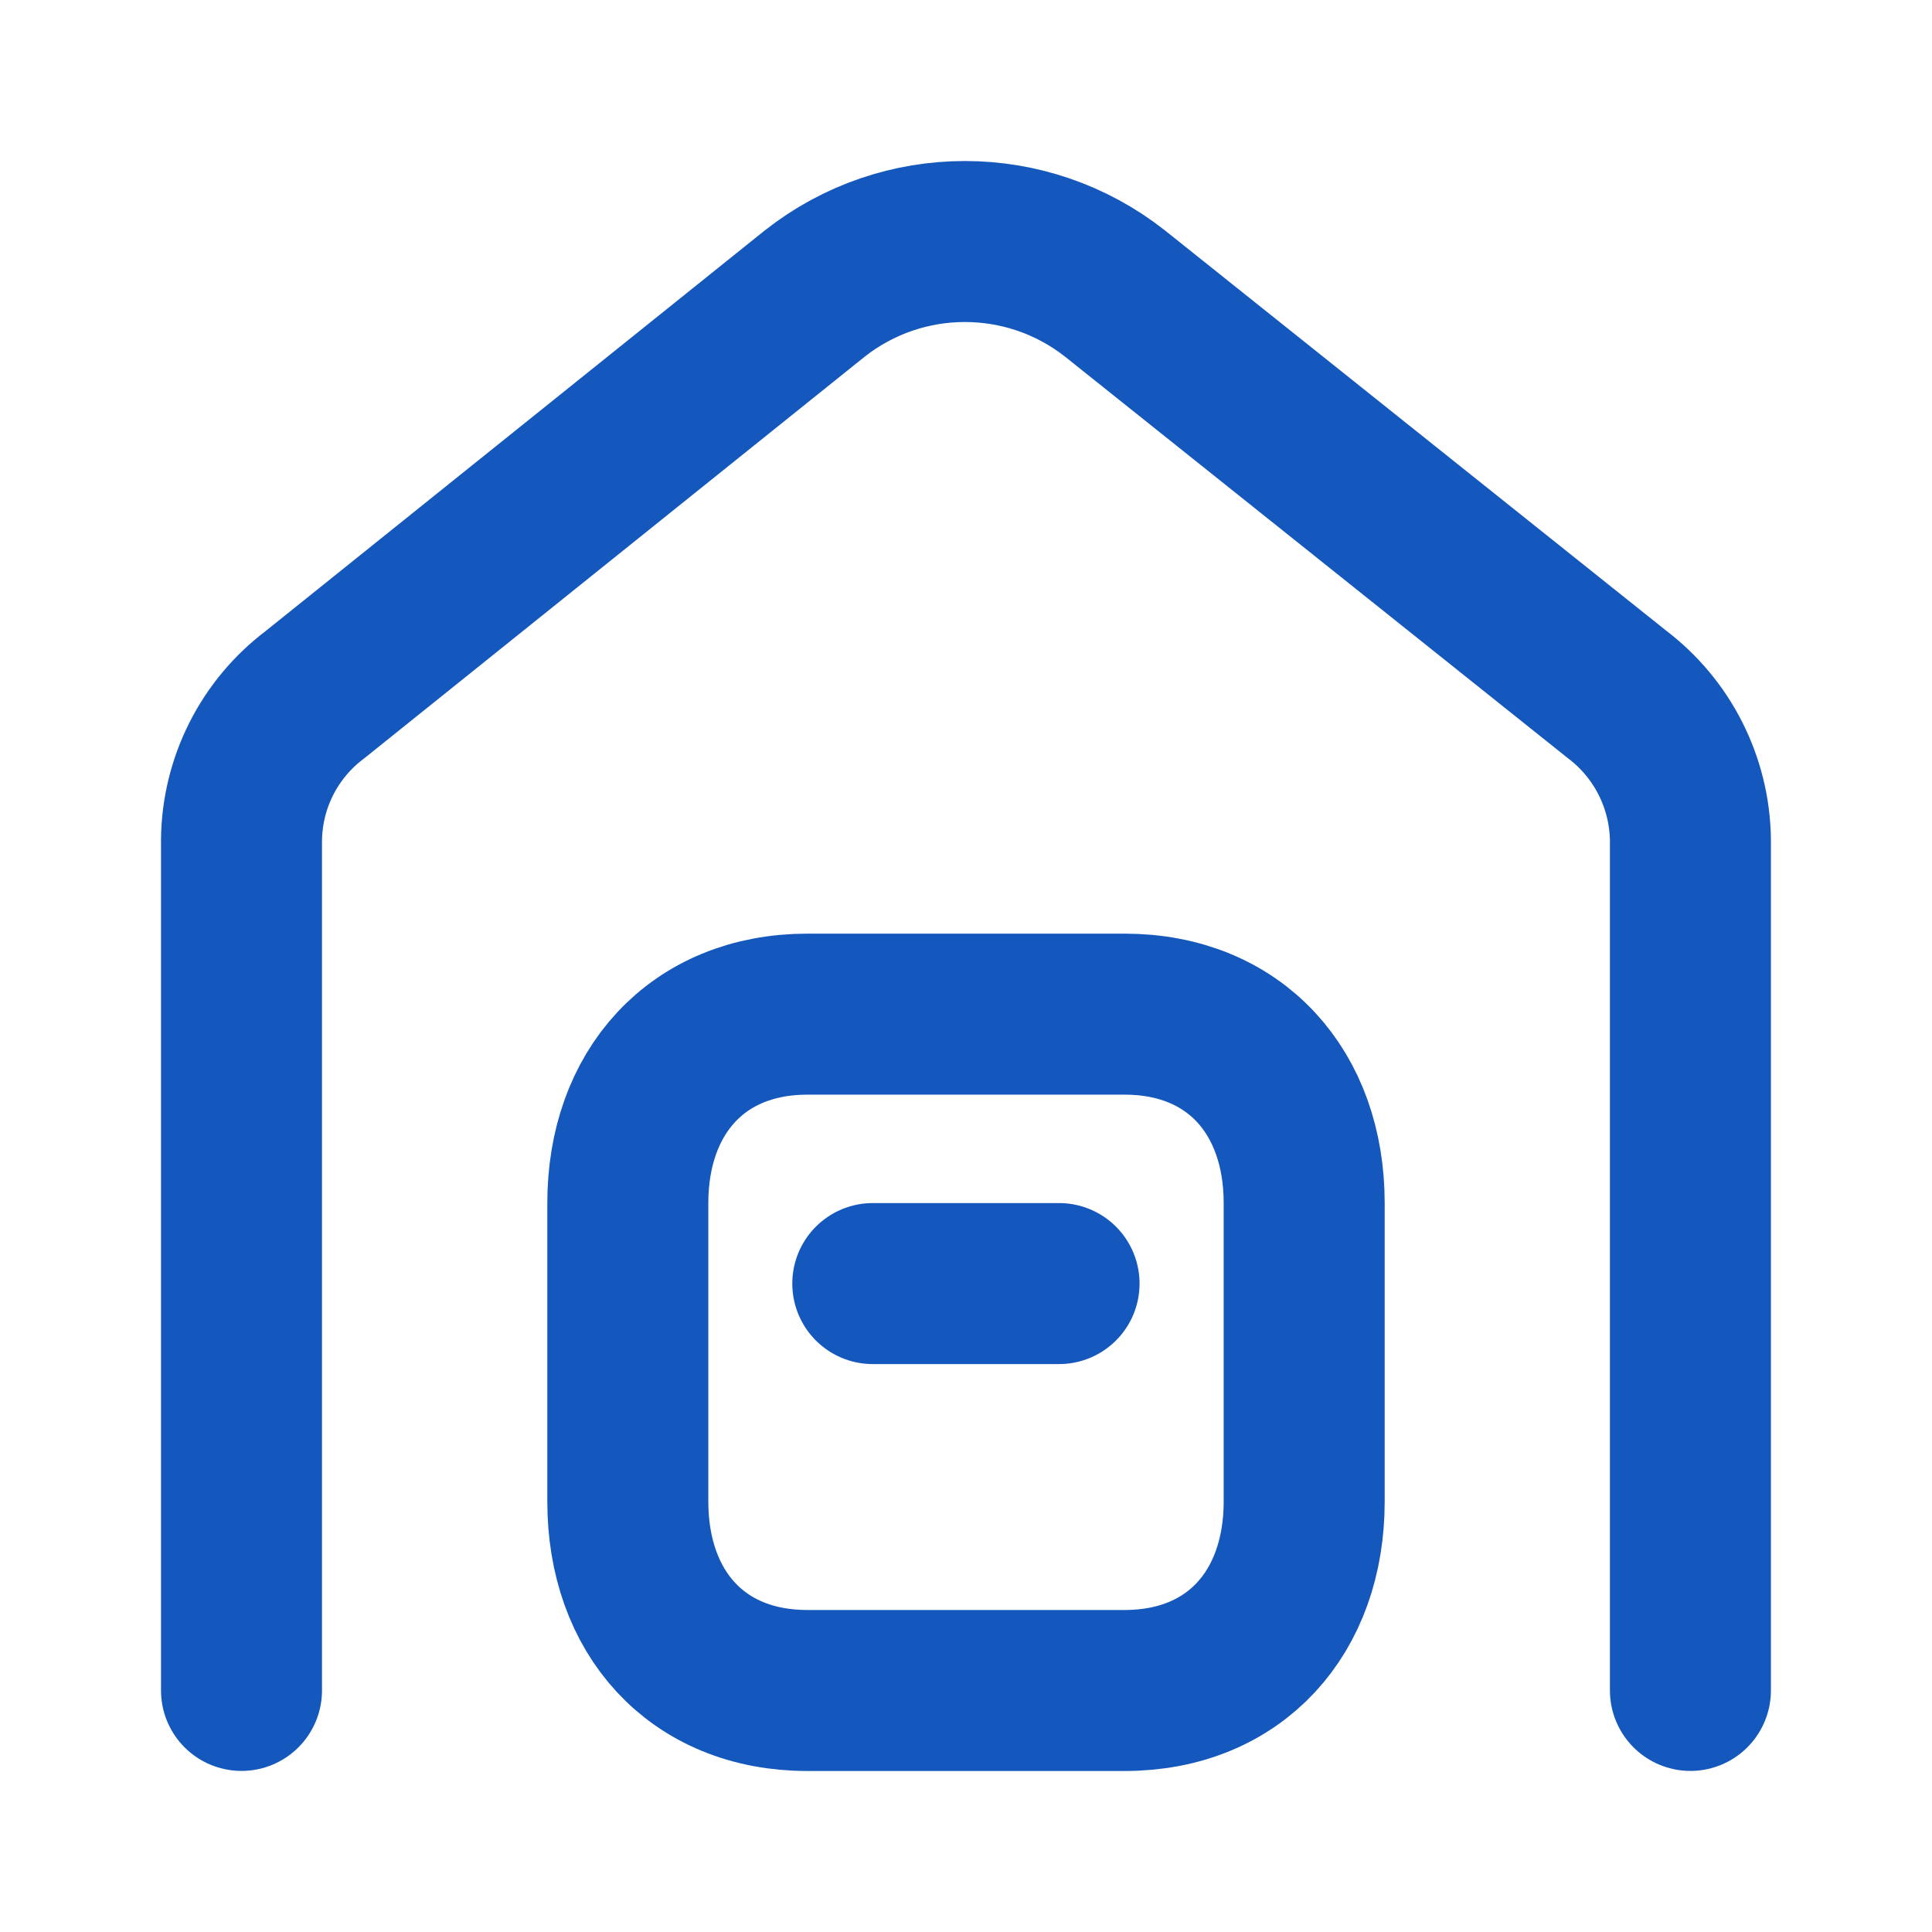
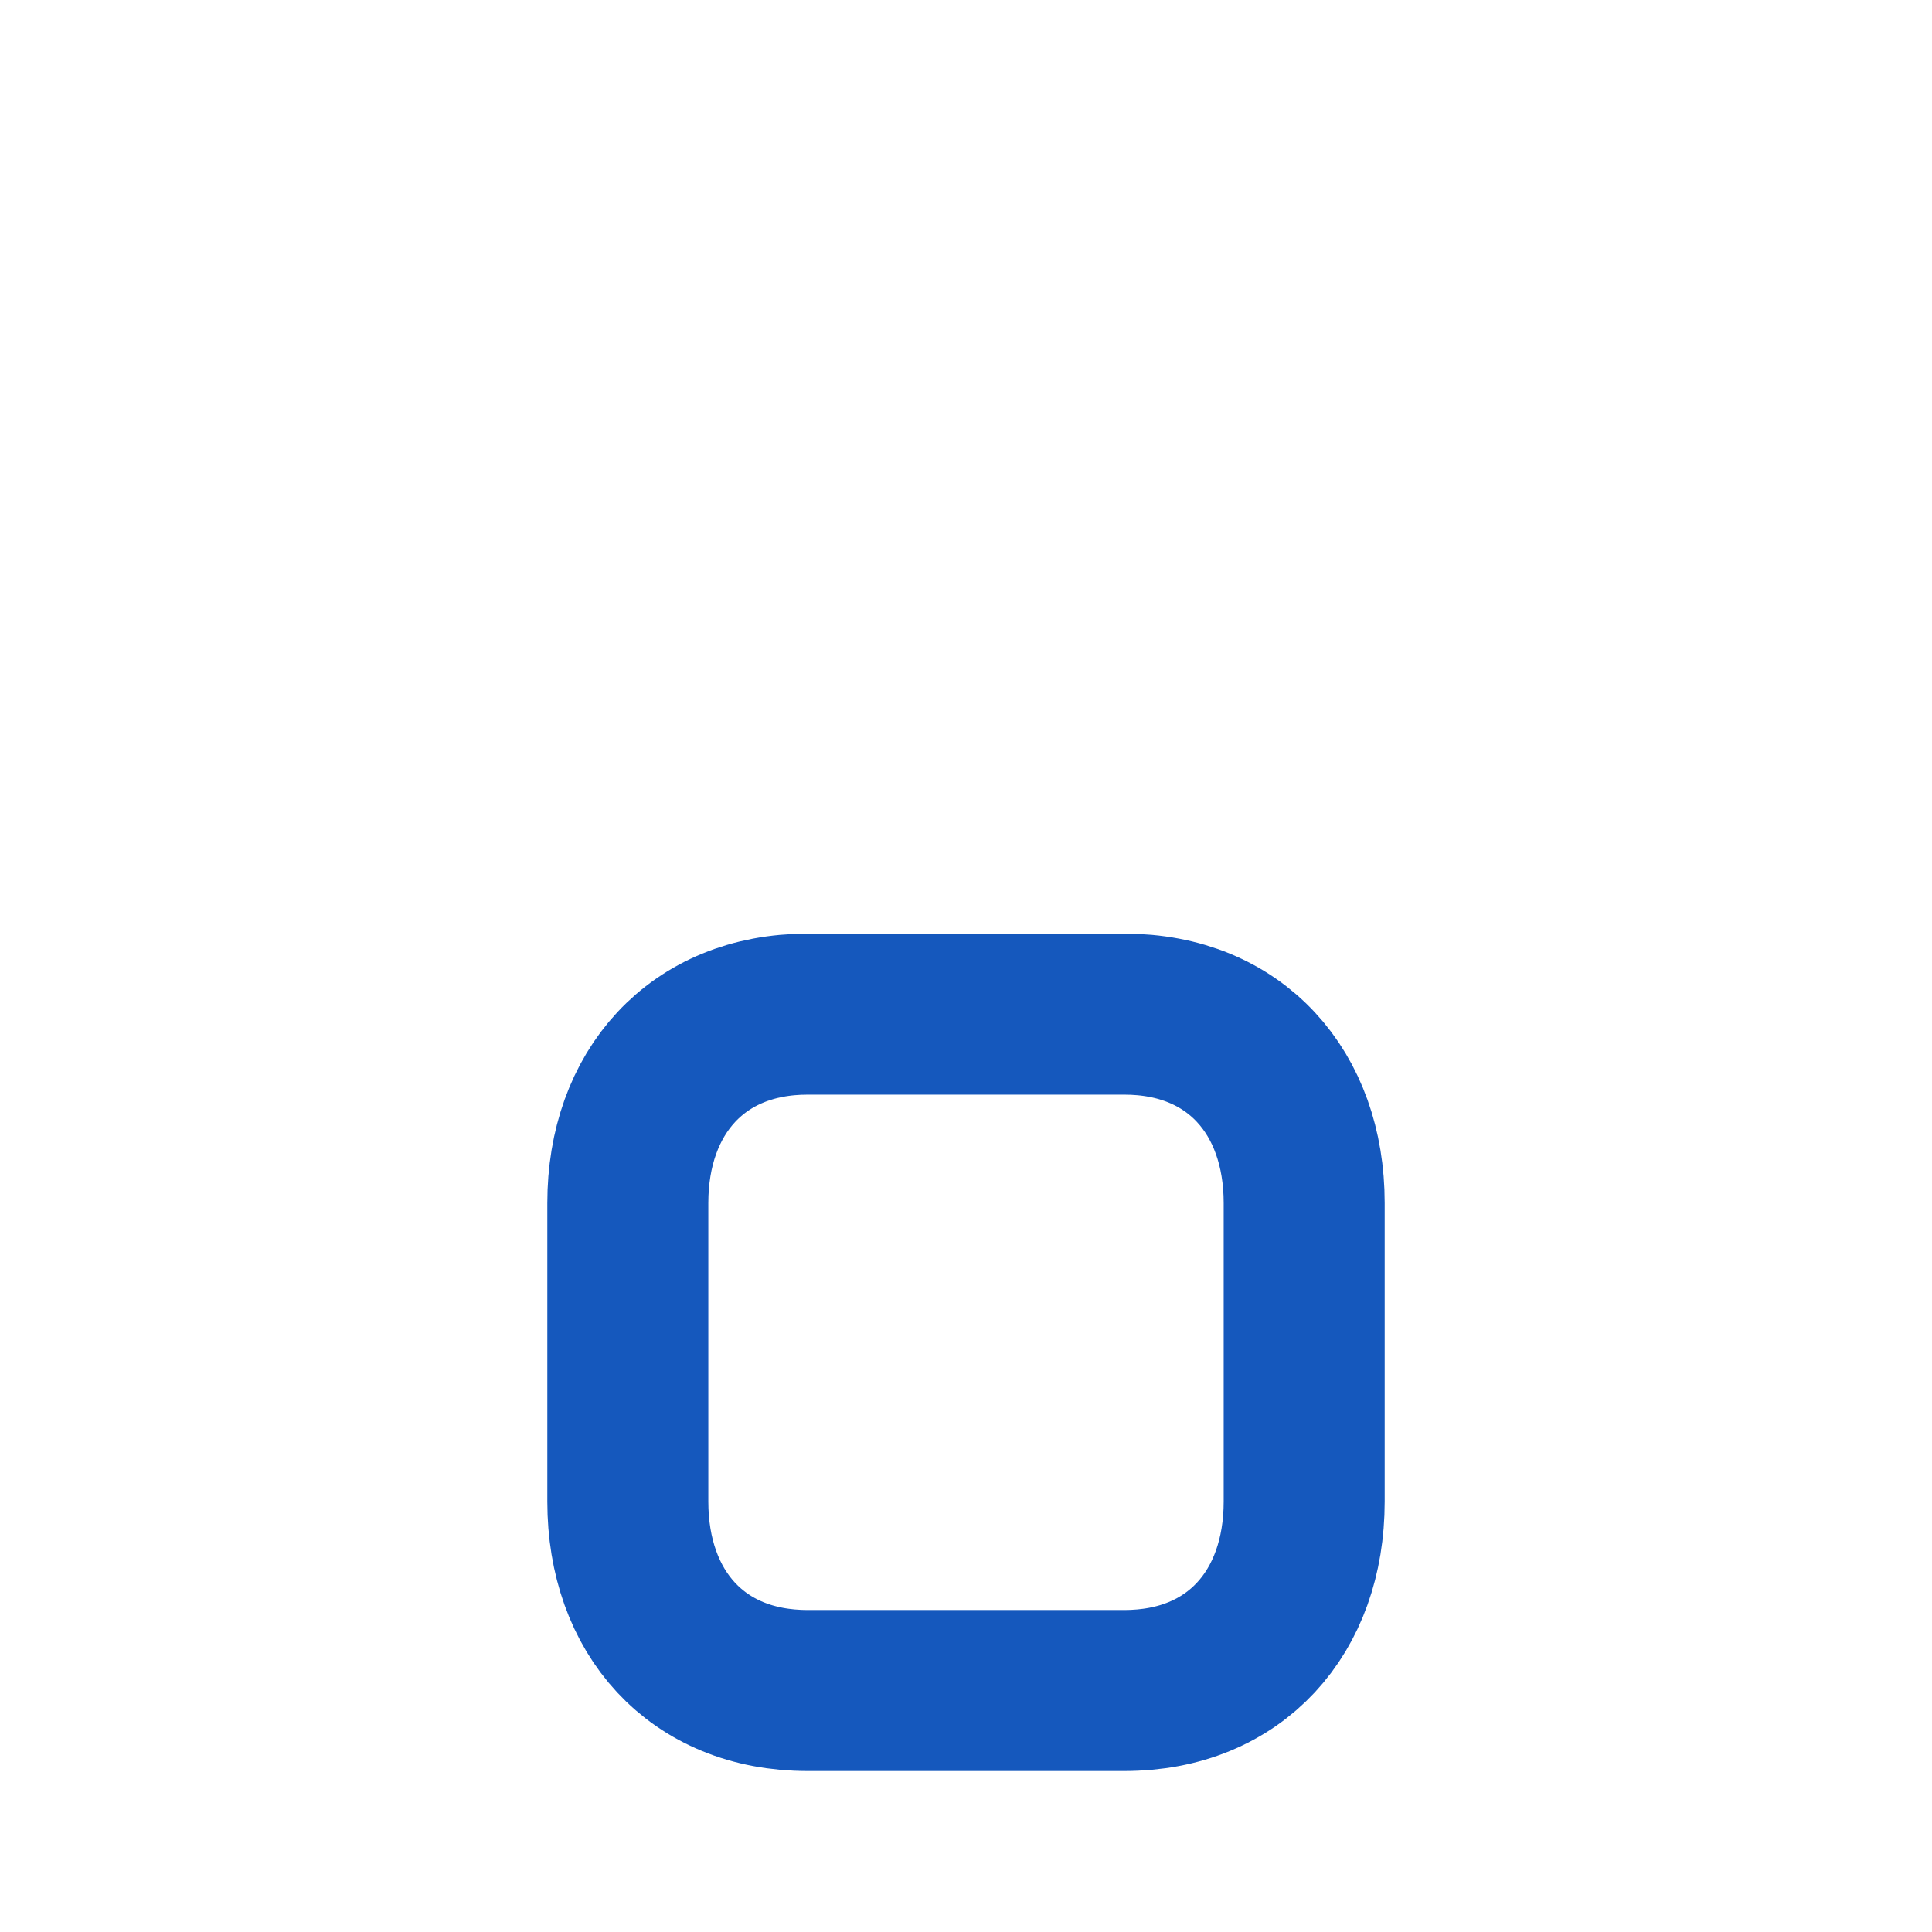
<svg xmlns="http://www.w3.org/2000/svg" width="24" height="24" viewBox="0 0 24 24" fill="none">
-   <path d="M20.999 20.999V10.426C20.987 9.717 20.651 9.054 20.087 8.626L13.854 3.649C12.759 2.784 11.213 2.784 10.118 3.649L3.912 8.63C3.344 9.058 3.008 9.724 3 10.434V20.999" stroke="#1558BD" stroke-width="2" stroke-linecap="round" stroke-linejoin="round" />
  <path d="M10.031 12.598H13.968C15.344 12.598 16.201 13.57 16.201 14.944V18.653C16.201 20.028 15.344 21 13.968 21H10.031C8.654 21 7.799 20.028 7.799 18.653V14.944C7.799 13.57 8.659 12.598 10.031 12.598Z" stroke="#1558BD" stroke-width="2" stroke-linecap="round" stroke-linejoin="round" />
-   <path d="M10.842 15.945H13.156" stroke="#1558BD" stroke-width="2" stroke-linecap="round" stroke-linejoin="round" />
</svg>